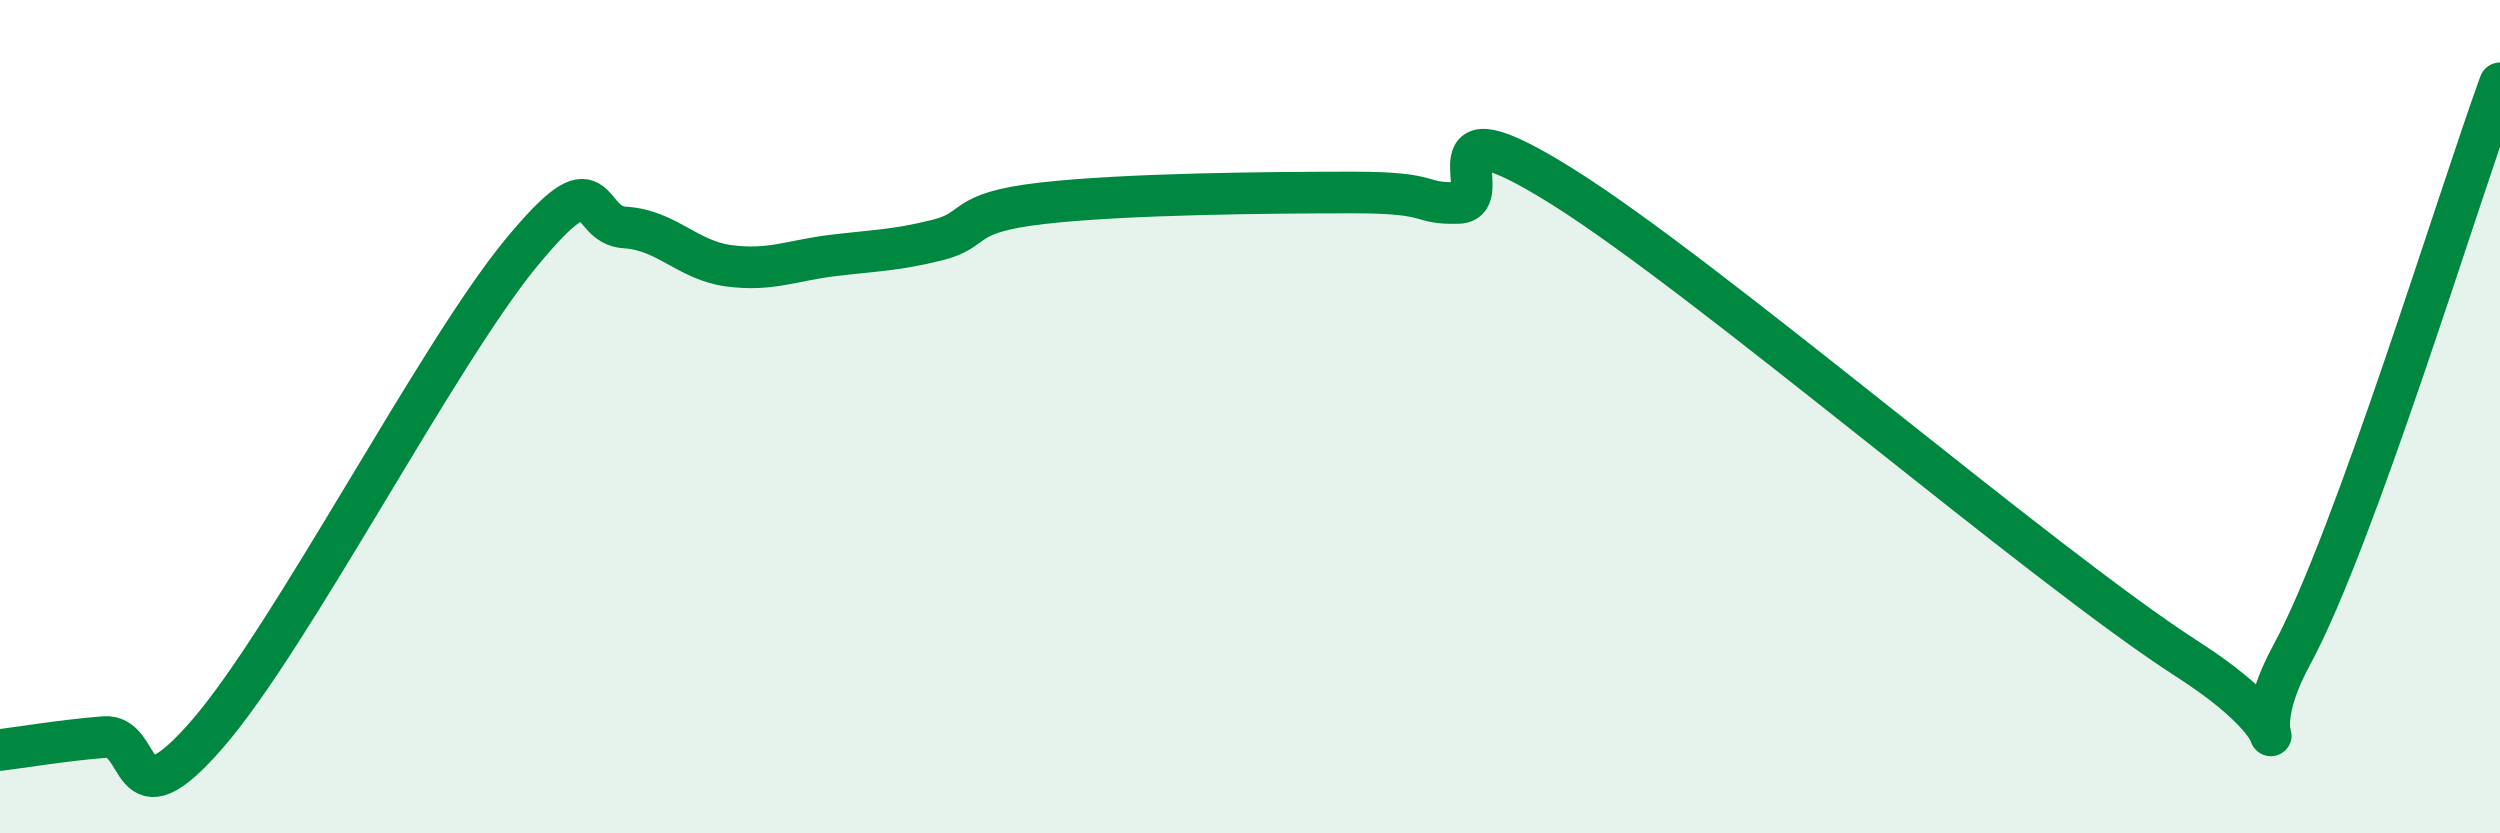
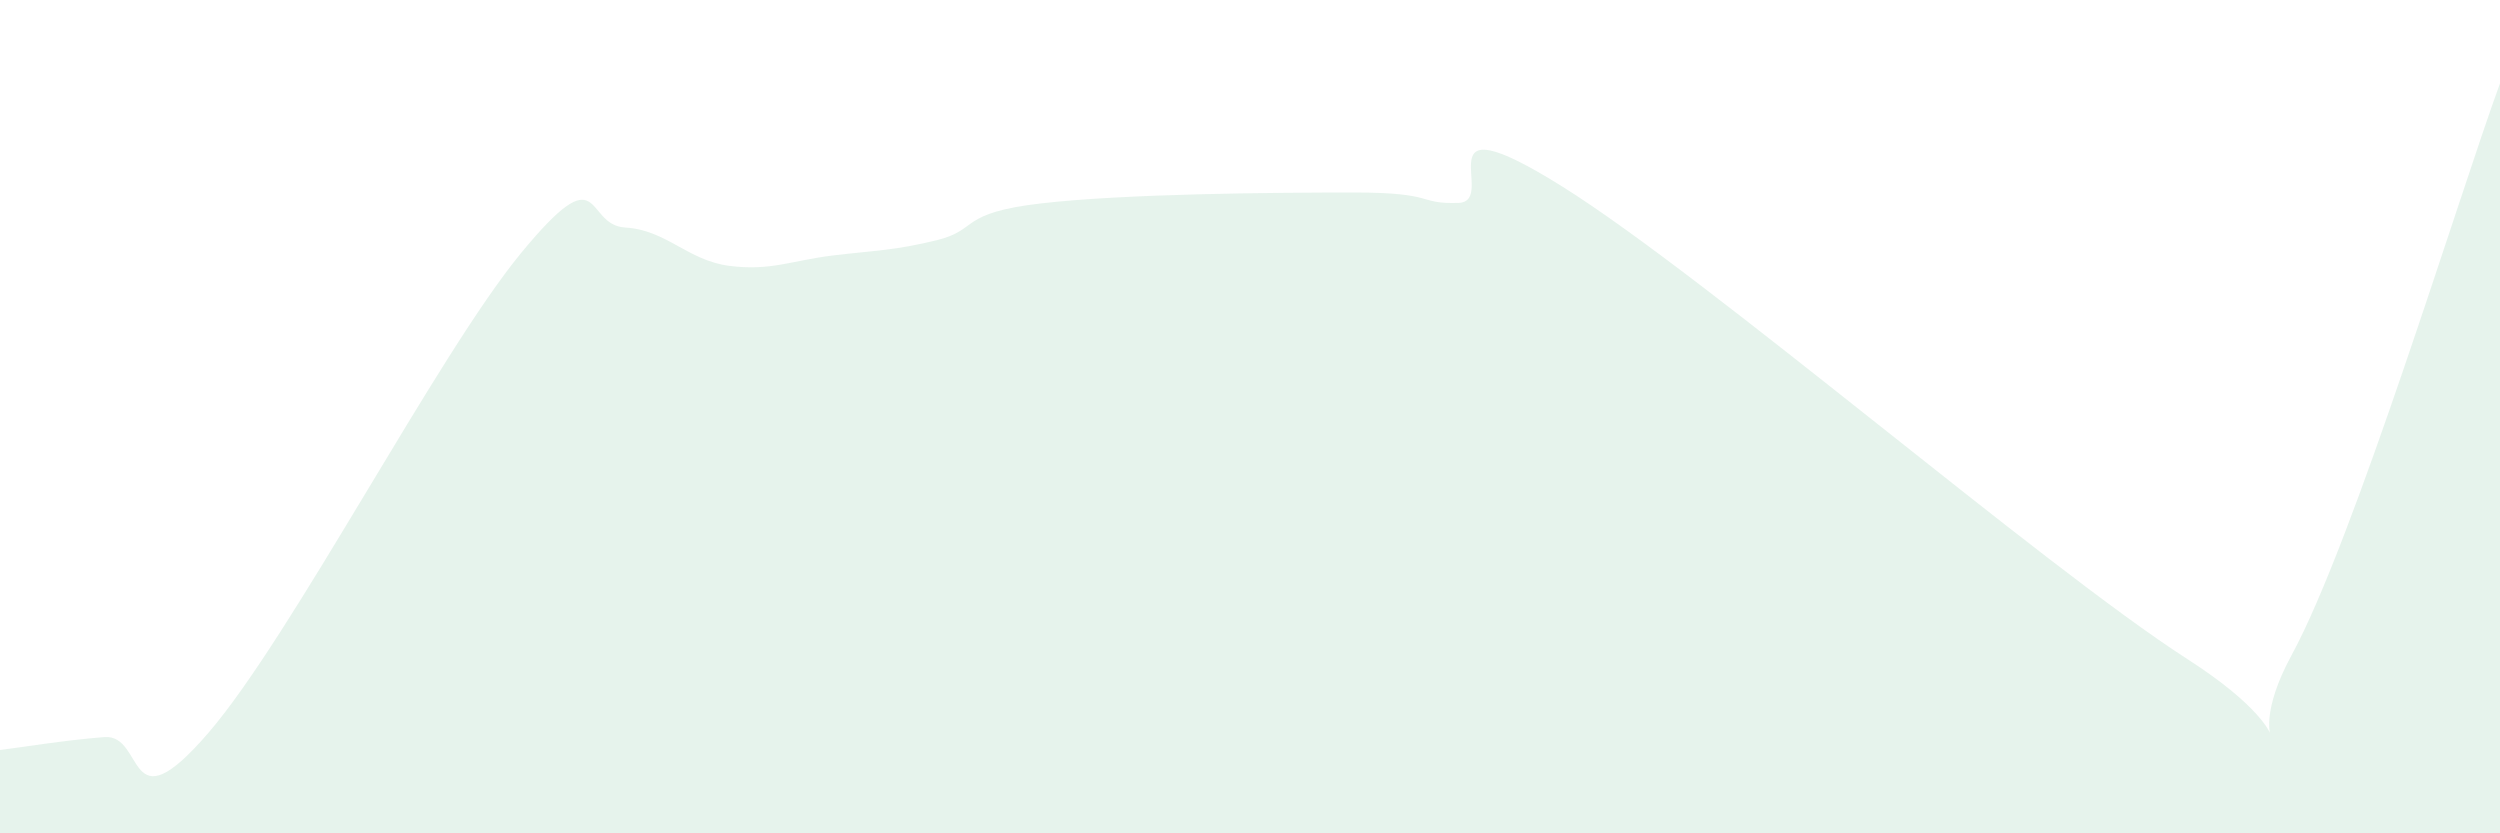
<svg xmlns="http://www.w3.org/2000/svg" width="60" height="20" viewBox="0 0 60 20">
  <path d="M 0,18 C 0.5,17.94 1.5,17.77 2.5,17.69 C 3.5,17.61 3,19.91 5,17.59 C 7,15.27 10.5,8.51 12.5,6.08 C 14.5,3.65 14,5.4 15,5.46 C 16,5.52 16.5,6.25 17.5,6.38 C 18.5,6.51 19,6.25 20,6.13 C 21,6.01 21.5,6.01 22.5,5.76 C 23.5,5.51 23,5.11 25,4.88 C 27,4.65 30.5,4.62 32.5,4.62 C 34.5,4.62 34,4.9 35,4.87 C 36,4.84 34,2.29 37.5,4.48 C 41,6.67 49,13.57 52.5,15.82 C 56,18.07 53.5,18.48 55,15.72 C 56.5,12.96 59,4.74 60,2L60 20L0 20Z" fill="#008740" opacity="0.1" stroke-linecap="round" stroke-linejoin="round" />
-   <path d="M 0,18 C 0.5,17.94 1.5,17.77 2.5,17.69 C 3.5,17.61 3,19.91 5,17.59 C 7,15.27 10.5,8.51 12.5,6.08 C 14.5,3.65 14,5.4 15,5.46 C 16,5.52 16.5,6.25 17.5,6.38 C 18.5,6.51 19,6.25 20,6.13 C 21,6.01 21.5,6.01 22.5,5.76 C 23.5,5.51 23,5.11 25,4.88 C 27,4.65 30.5,4.62 32.5,4.62 C 34.5,4.62 34,4.9 35,4.87 C 36,4.84 34,2.29 37.5,4.48 C 41,6.67 49,13.57 52.5,15.82 C 56,18.07 53.5,18.48 55,15.72 C 56.5,12.96 59,4.74 60,2" stroke="#008740" stroke-width="1" fill="none" stroke-linecap="round" stroke-linejoin="round" />
</svg>